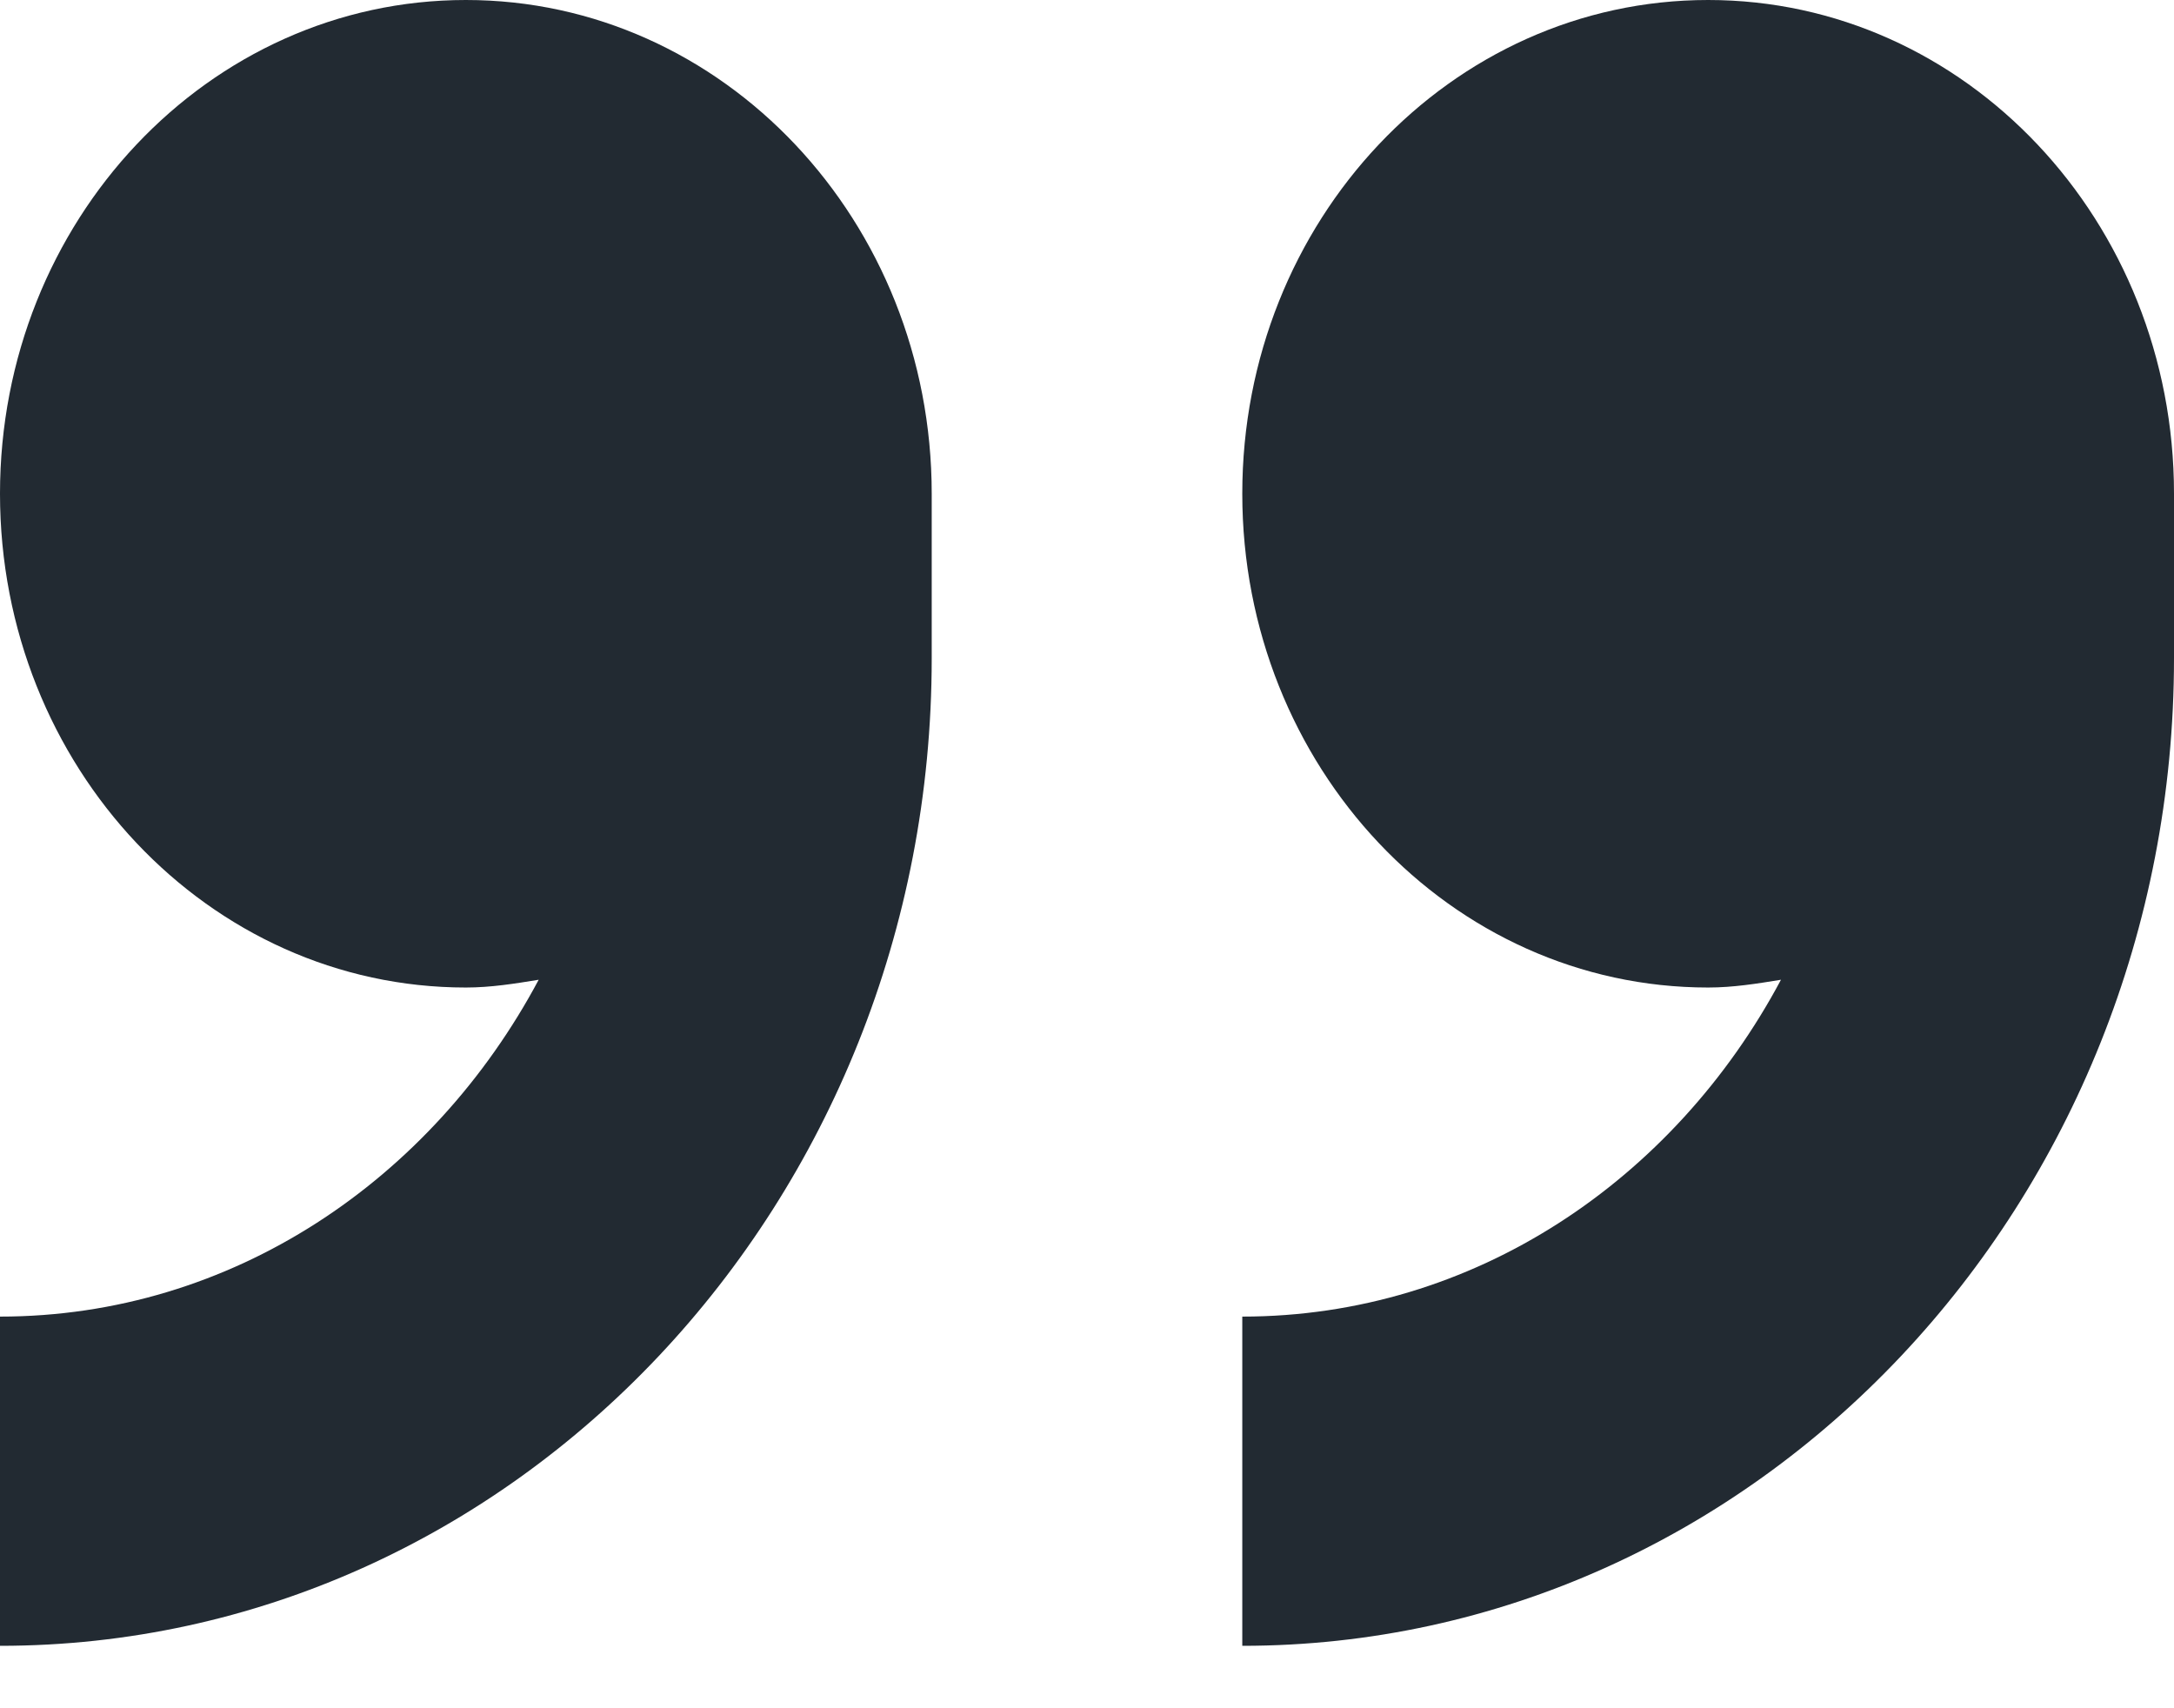
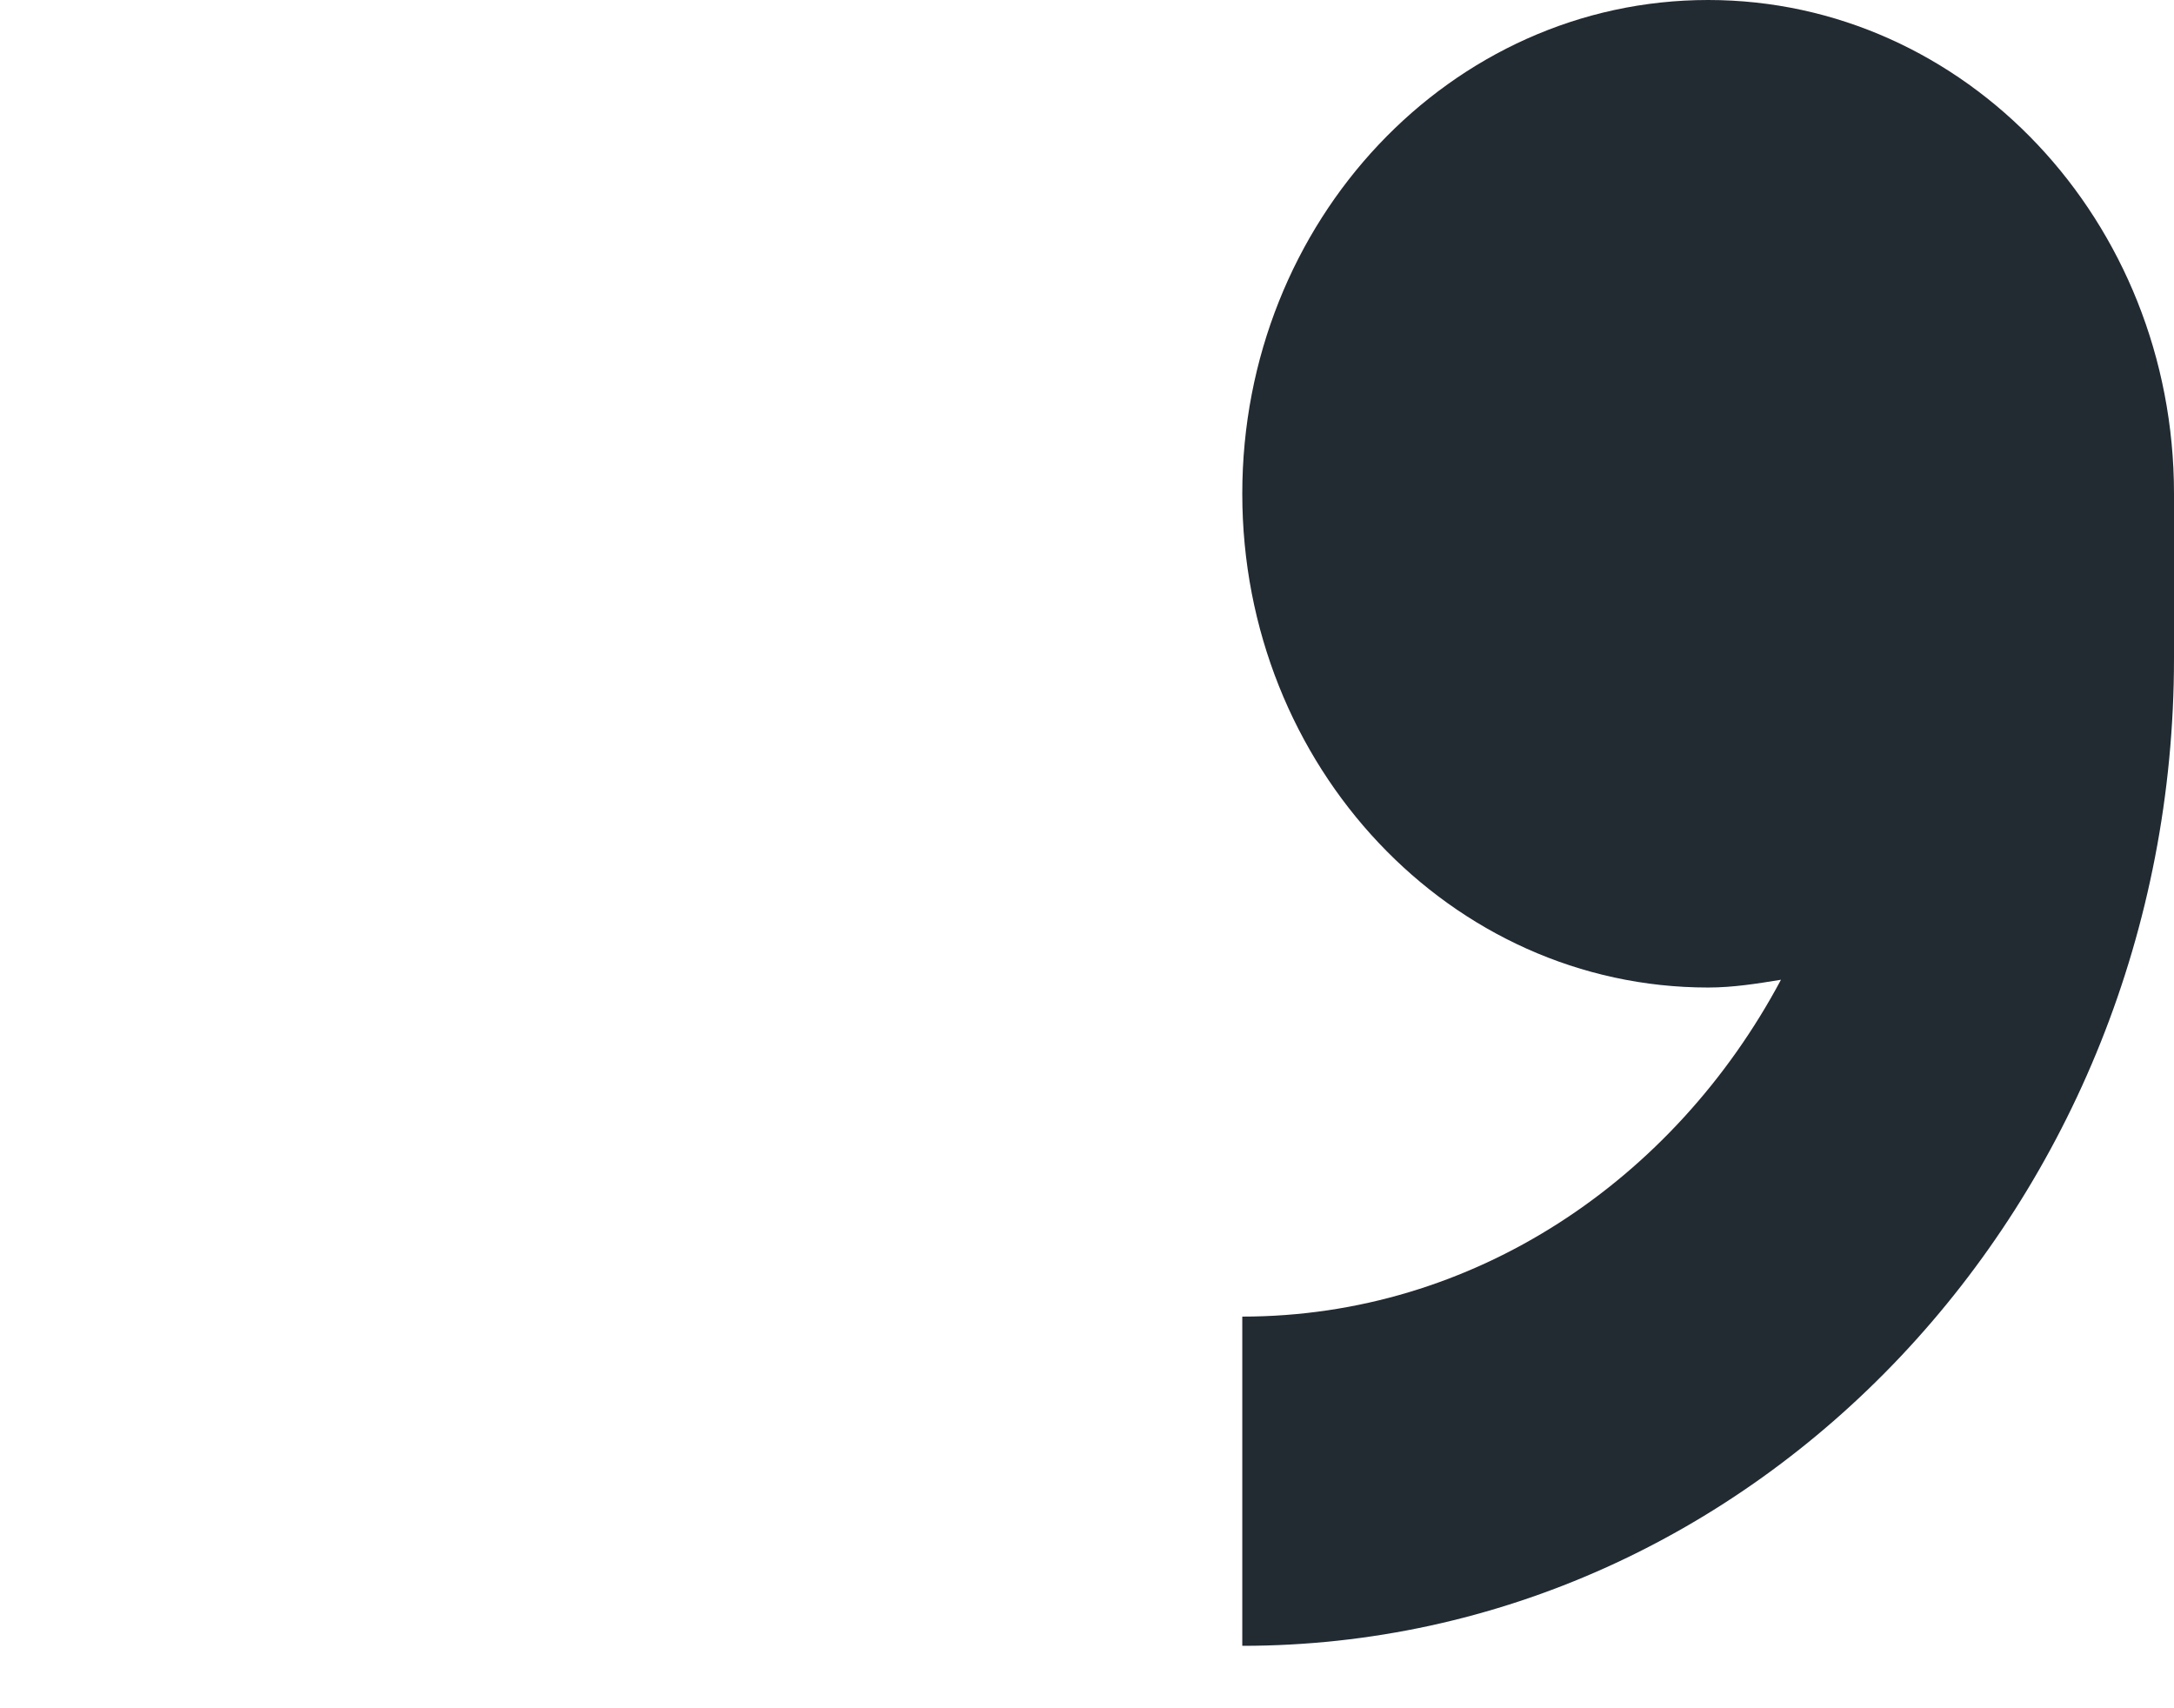
<svg xmlns="http://www.w3.org/2000/svg" width="14" height="11" viewBox="0 0 14 11" fill="none">
-   <path d="M3 0C1.343 0 0 1.423 0 3.179C0 4.936 1.343 6.359 3 6.359C3.161 6.359 3.315 6.334 3.469 6.309C2.782 7.597 1.493 8.478 0 8.478V10.598C3.309 10.598 6 7.746 6 4.239V3.179C6 1.423 4.657 0 3 0Z" fill="#222A32" />
-   <path d="M11 0C9.343 0 8 1.423 8 3.179C8 4.936 9.343 6.359 11 6.359C11.161 6.359 11.315 6.334 11.469 6.309C10.782 7.597 9.493 8.478 8 8.478V10.598C11.309 10.598 14 7.746 14 4.239V3.179C14 1.423 12.657 0 11 0Z" fill="#222A32" />
+   <path d="M11 0C9.343 0 8 1.423 8 3.179C8 4.936 9.343 6.359 11 6.359C11.161 6.359 11.315 6.334 11.469 6.309C10.782 7.597 9.493 8.478 8 8.478V10.598C11.309 10.598 14 7.746 14 4.239V3.179C14 1.423 12.657 0 11 0" fill="#222A32" />
</svg>